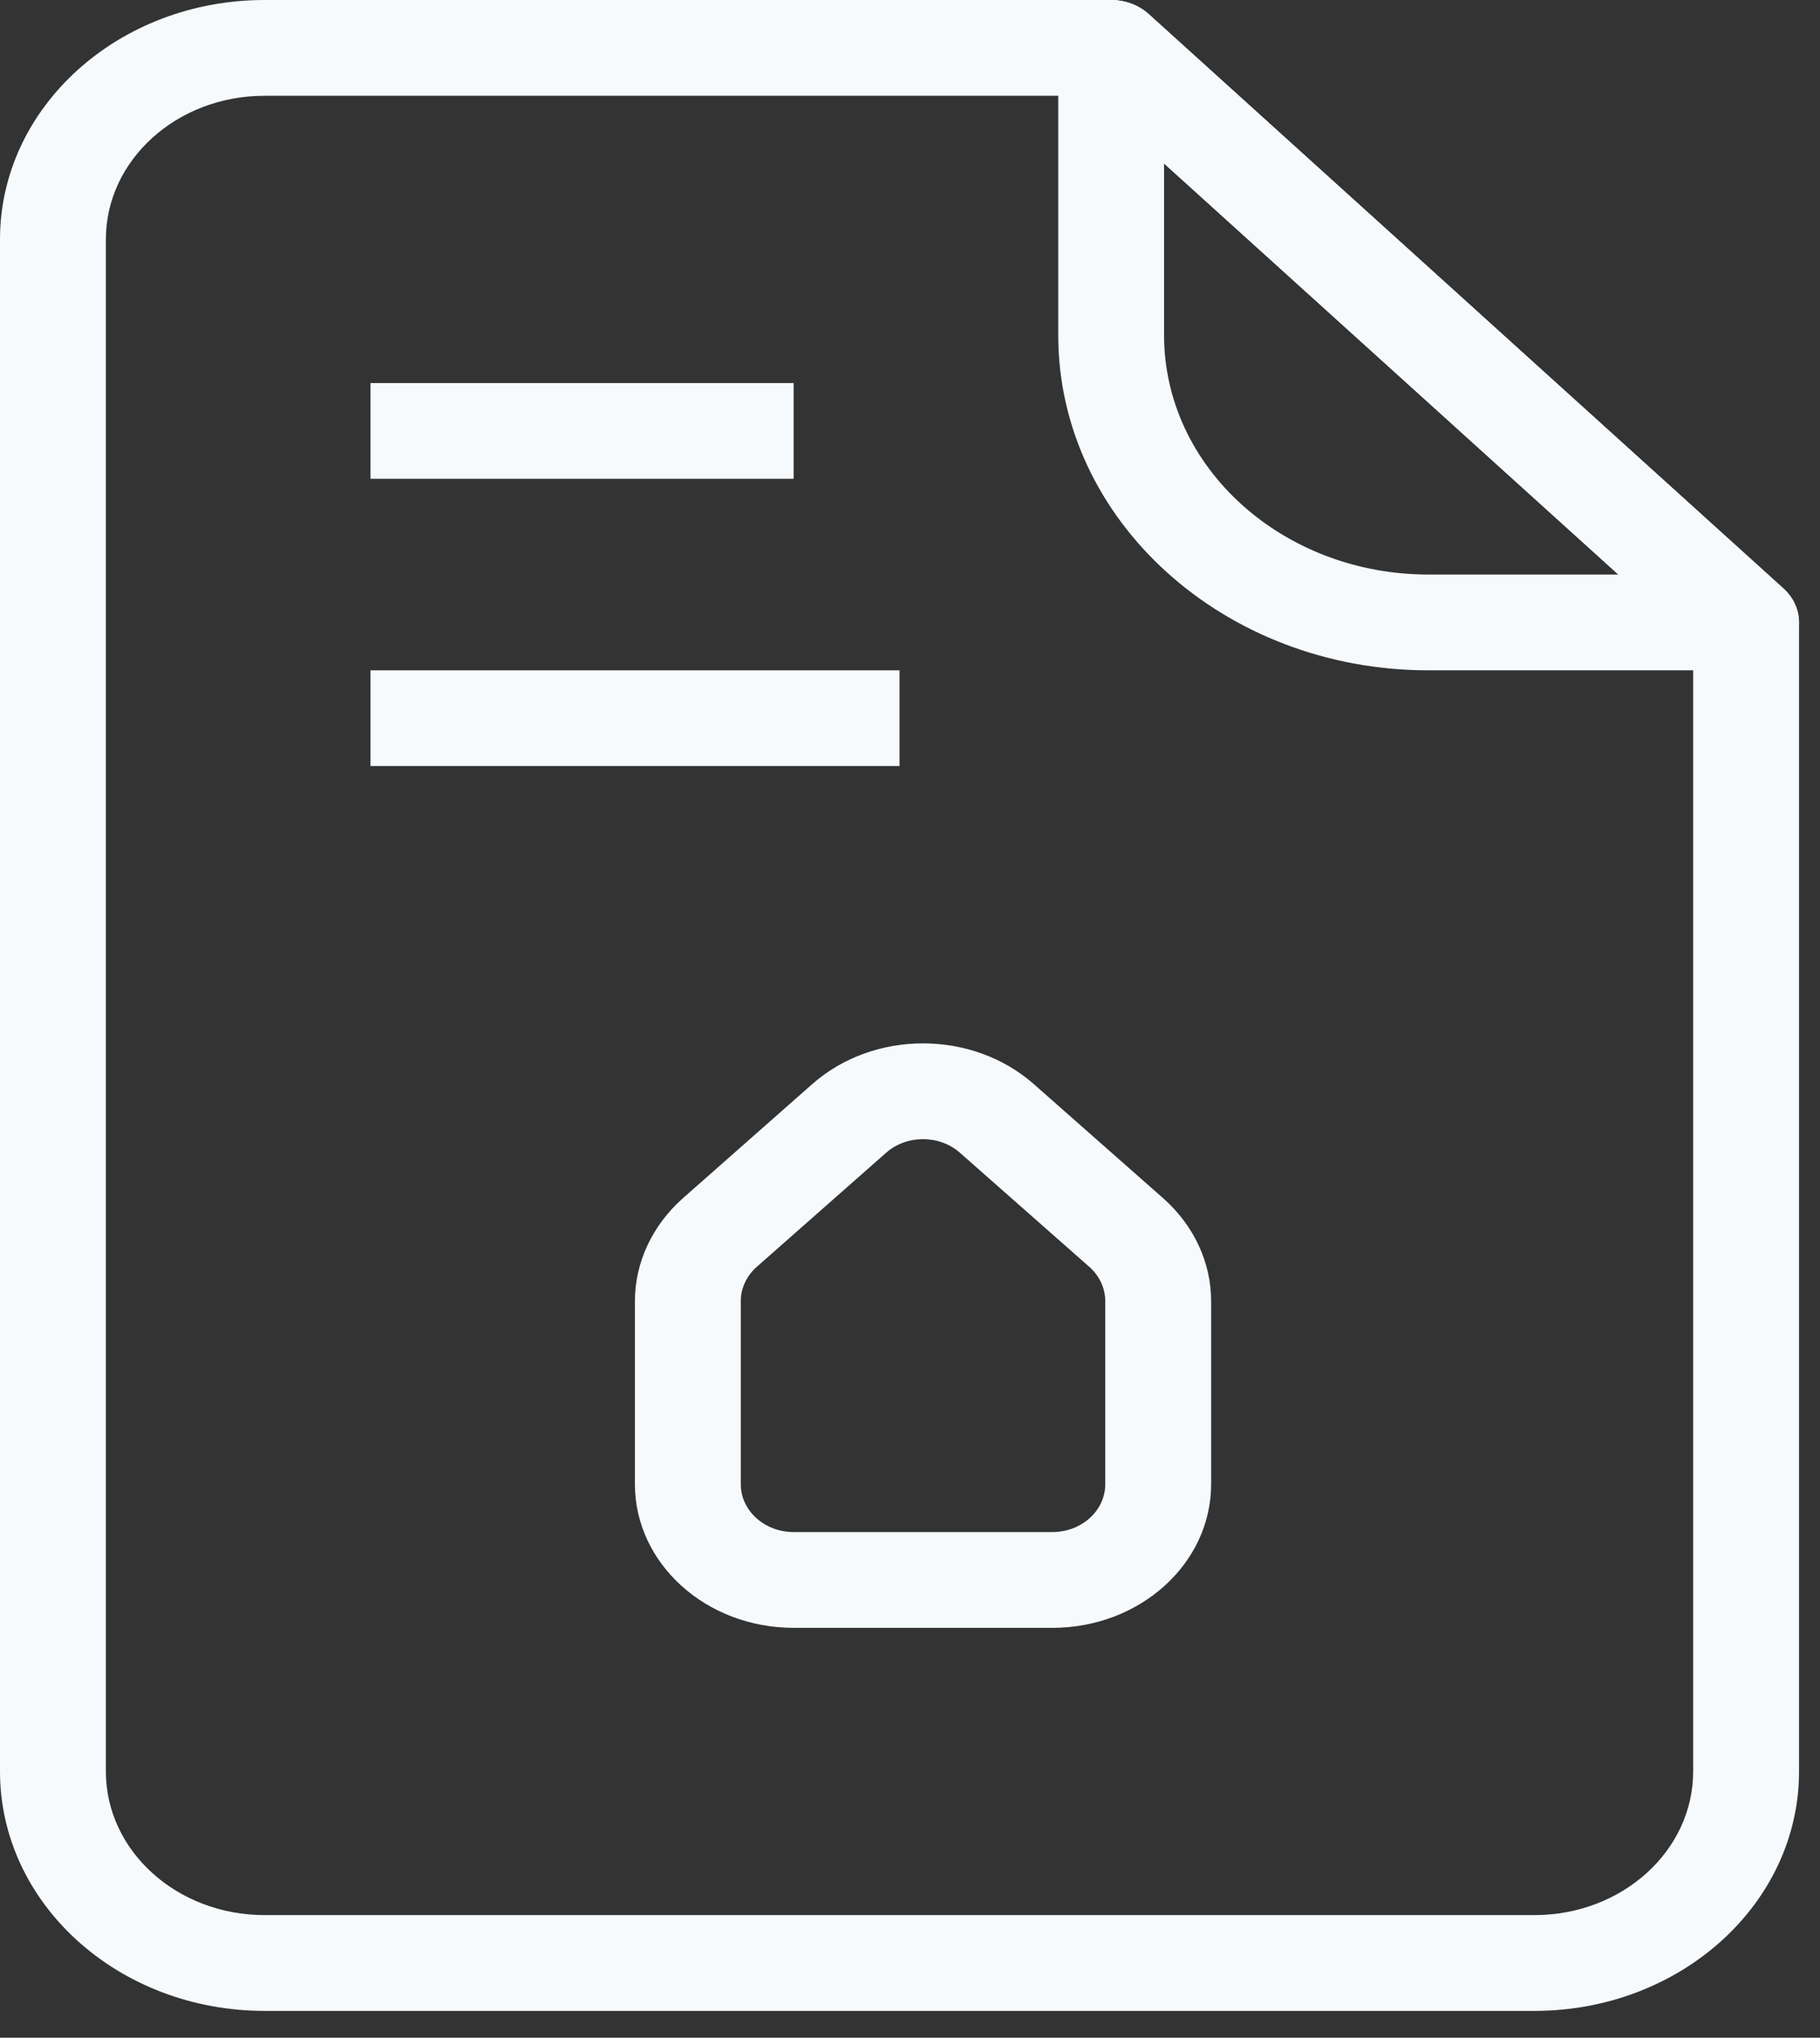
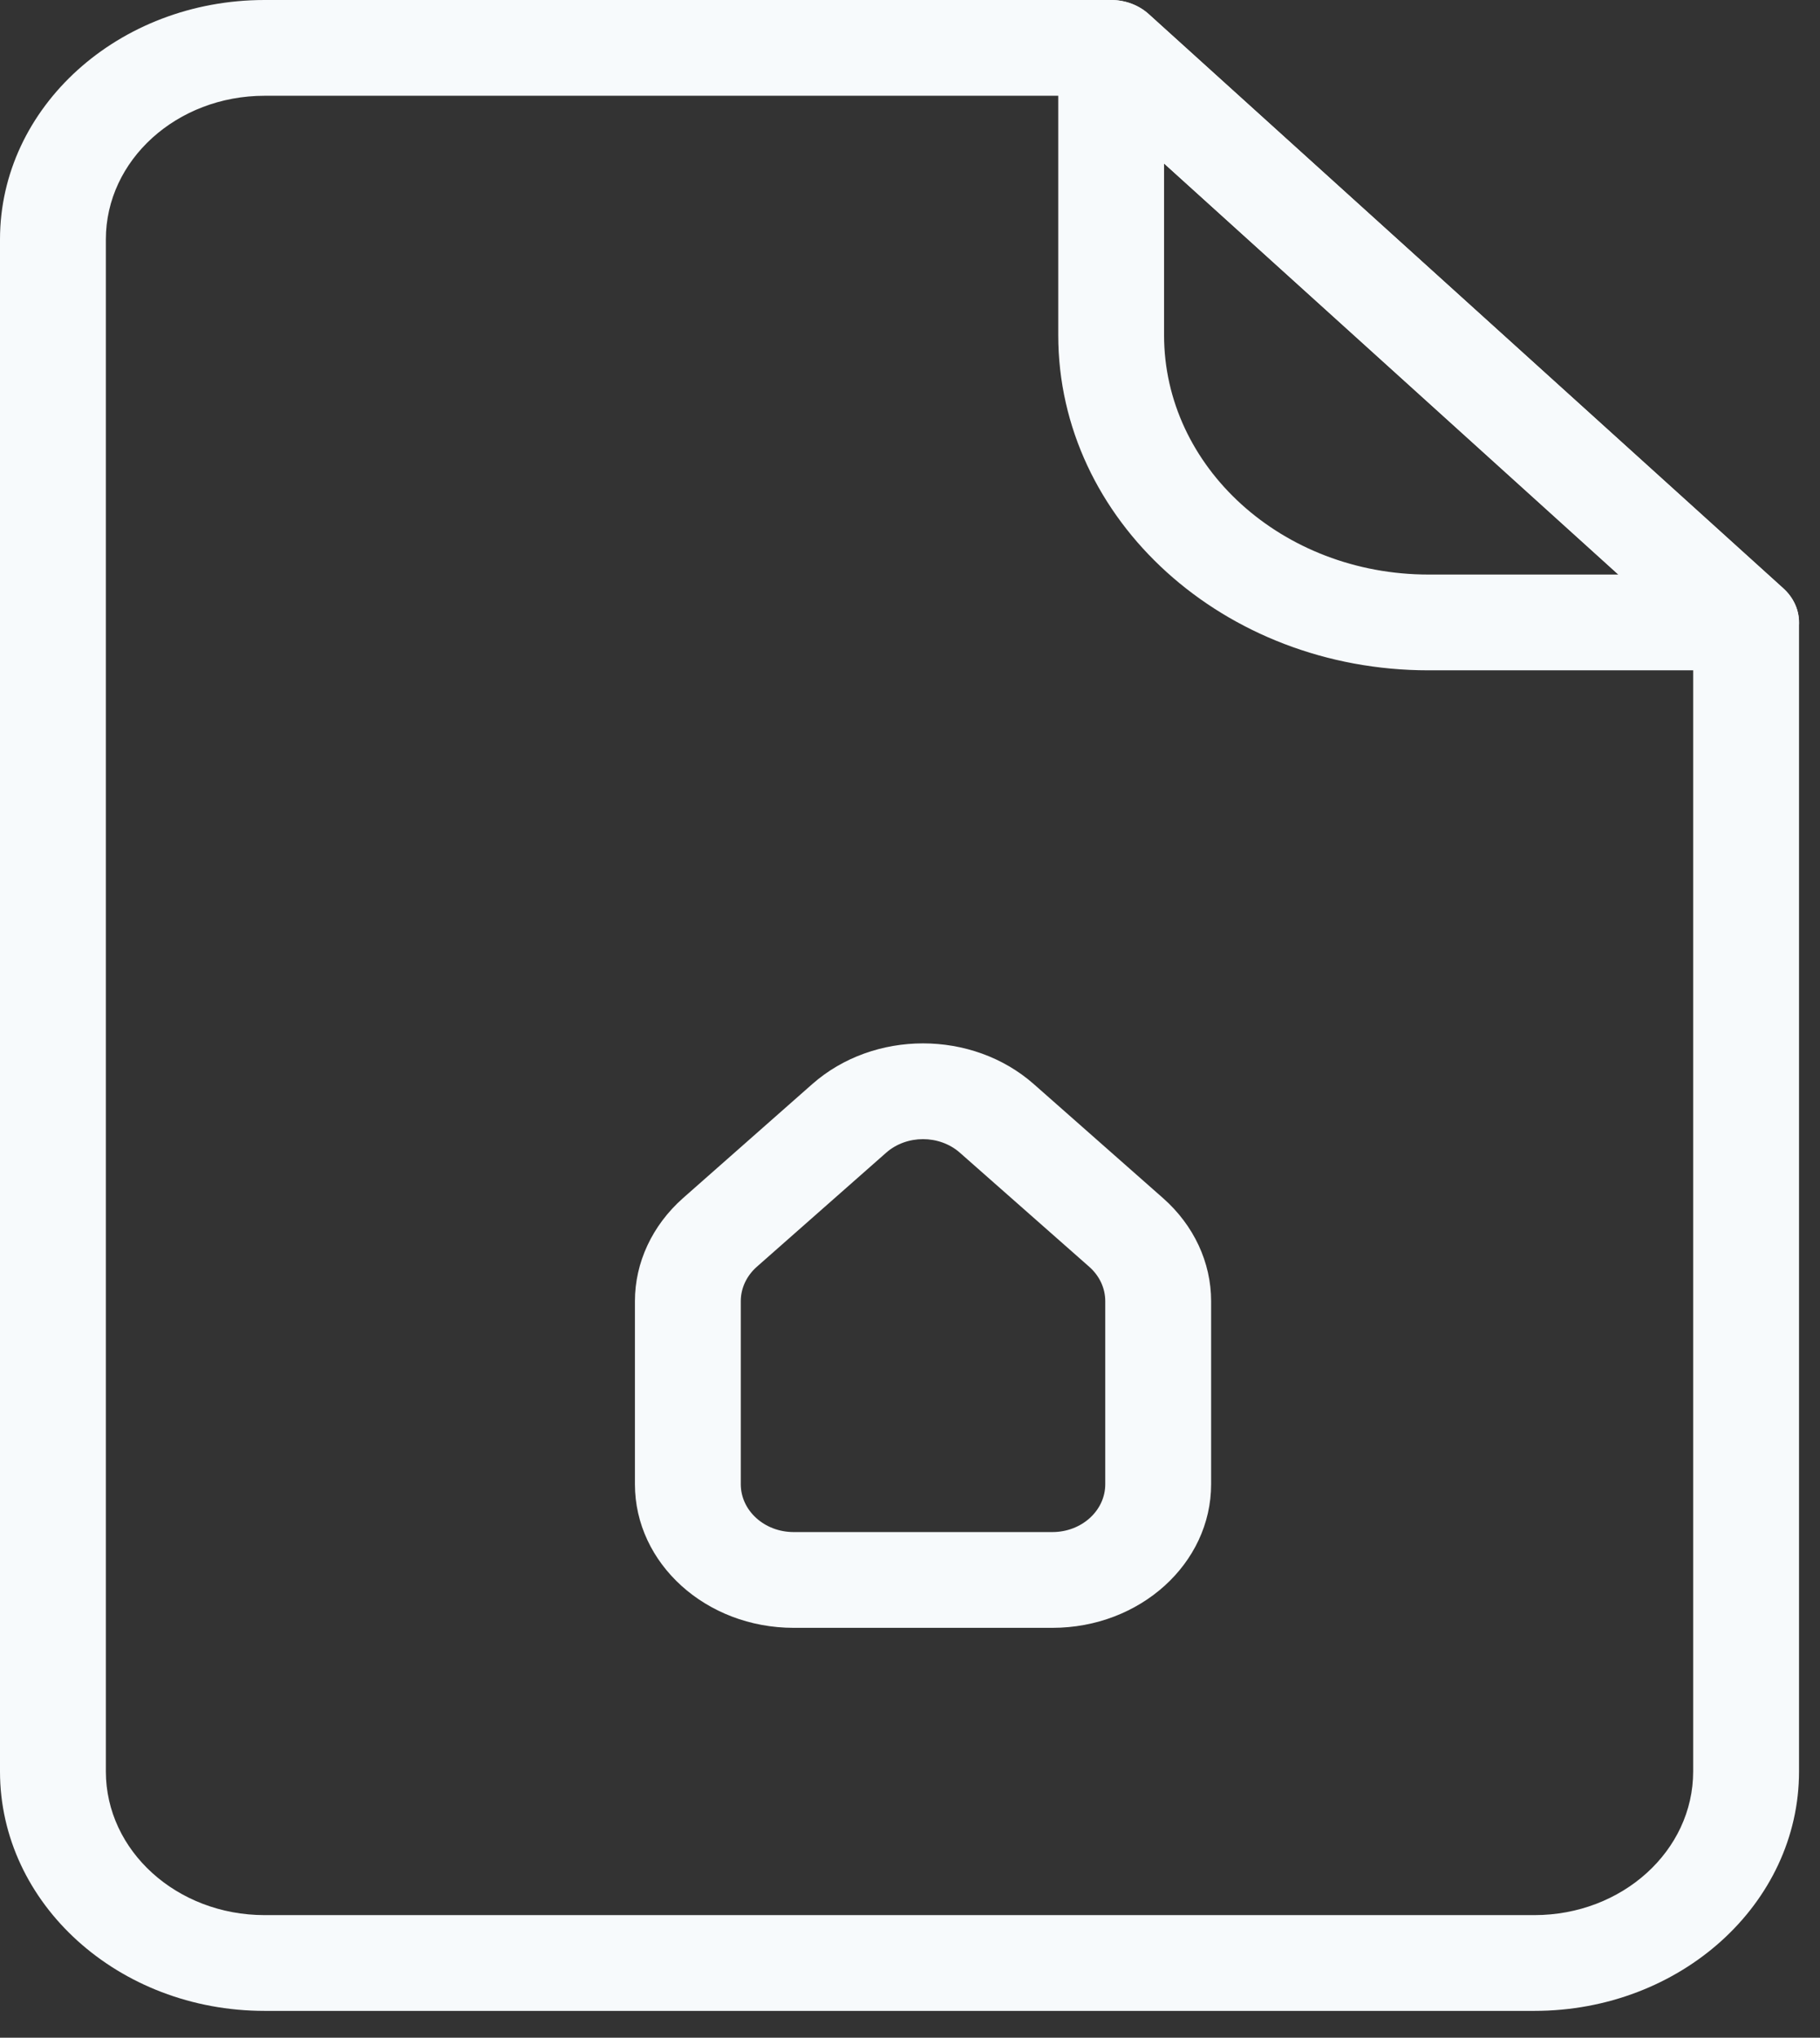
<svg xmlns="http://www.w3.org/2000/svg" width="42" height="47" viewBox="0 0 42 47" fill="none">
  <rect x="0" y="0" width="42" height="47" fill="#333333" stroke="none" />
  <path fill-rule="evenodd" clip-rule="evenodd" d="M6.106 2.209C4.082 2.209 2.443 3.692 2.443 5.522V40.859C2.443 42.689 4.082 44.172 6.106 44.172H35.41C37.434 44.172 39.073 42.689 39.073 40.859V14.813L25.136 2.209H6.106ZM1.17377e-05 5.522C1.17377e-05 2.472 2.734 0 6.106 0H25.641C25.966 0 26.276 0.116 26.507 0.323L41.159 13.575C41.386 13.782 41.516 14.063 41.516 14.355V40.859C41.516 43.909 38.782 46.381 35.41 46.381H6.106C2.734 46.381 0 43.909 0 40.859L1.17377e-05 5.522Z" fill="#F7FAFC" />
  <path fill-rule="evenodd" clip-rule="evenodd" d="M25.174 0.085C25.632 -0.087 26.156 0.008 26.506 0.323L41.158 13.575C41.507 13.892 41.612 14.366 41.422 14.778C41.232 15.192 40.788 15.461 40.293 15.461H32.967C28.246 15.461 24.421 11.999 24.421 7.73V1.104C24.421 0.659 24.718 0.255 25.174 0.085ZM26.863 3.771V7.73C26.863 10.78 29.597 13.252 32.967 13.252H37.347L26.863 3.771Z" fill="#F7FAFC" />
-   <path fill-rule="evenodd" clip-rule="evenodd" d="M18.315 11.043H8.549V8.835H18.315V11.043Z" fill="#F7FAFC" />
-   <path fill-rule="evenodd" clip-rule="evenodd" d="M20.758 17.668H8.549V15.461H20.758V17.668Z" fill="#F7FAFC" />
+   <path fill-rule="evenodd" clip-rule="evenodd" d="M20.758 17.668H8.549H20.758V17.668Z" fill="#F7FAFC" />
  <path fill-rule="evenodd" clip-rule="evenodd" d="M22.152 26.588C21.678 26.17 20.923 26.17 20.449 26.588L17.463 29.22C17.228 29.429 17.095 29.713 17.095 30.011V34.233C17.095 34.844 17.642 35.337 18.315 35.337H24.286C24.959 35.337 25.506 34.844 25.506 34.233V30.011C25.506 29.713 25.374 29.429 25.138 29.22L22.152 26.588ZM18.743 25.006C20.165 23.752 22.436 23.752 23.858 25.006L26.843 27.638C27.551 28.264 27.949 29.119 27.949 30.011V34.233C27.949 36.063 26.308 37.546 24.286 37.546H18.315C16.293 37.546 14.652 36.063 14.652 34.233V30.011C14.652 29.119 15.053 28.264 15.758 27.638L18.743 25.006Z" fill="#F7FAFC" />
</svg>